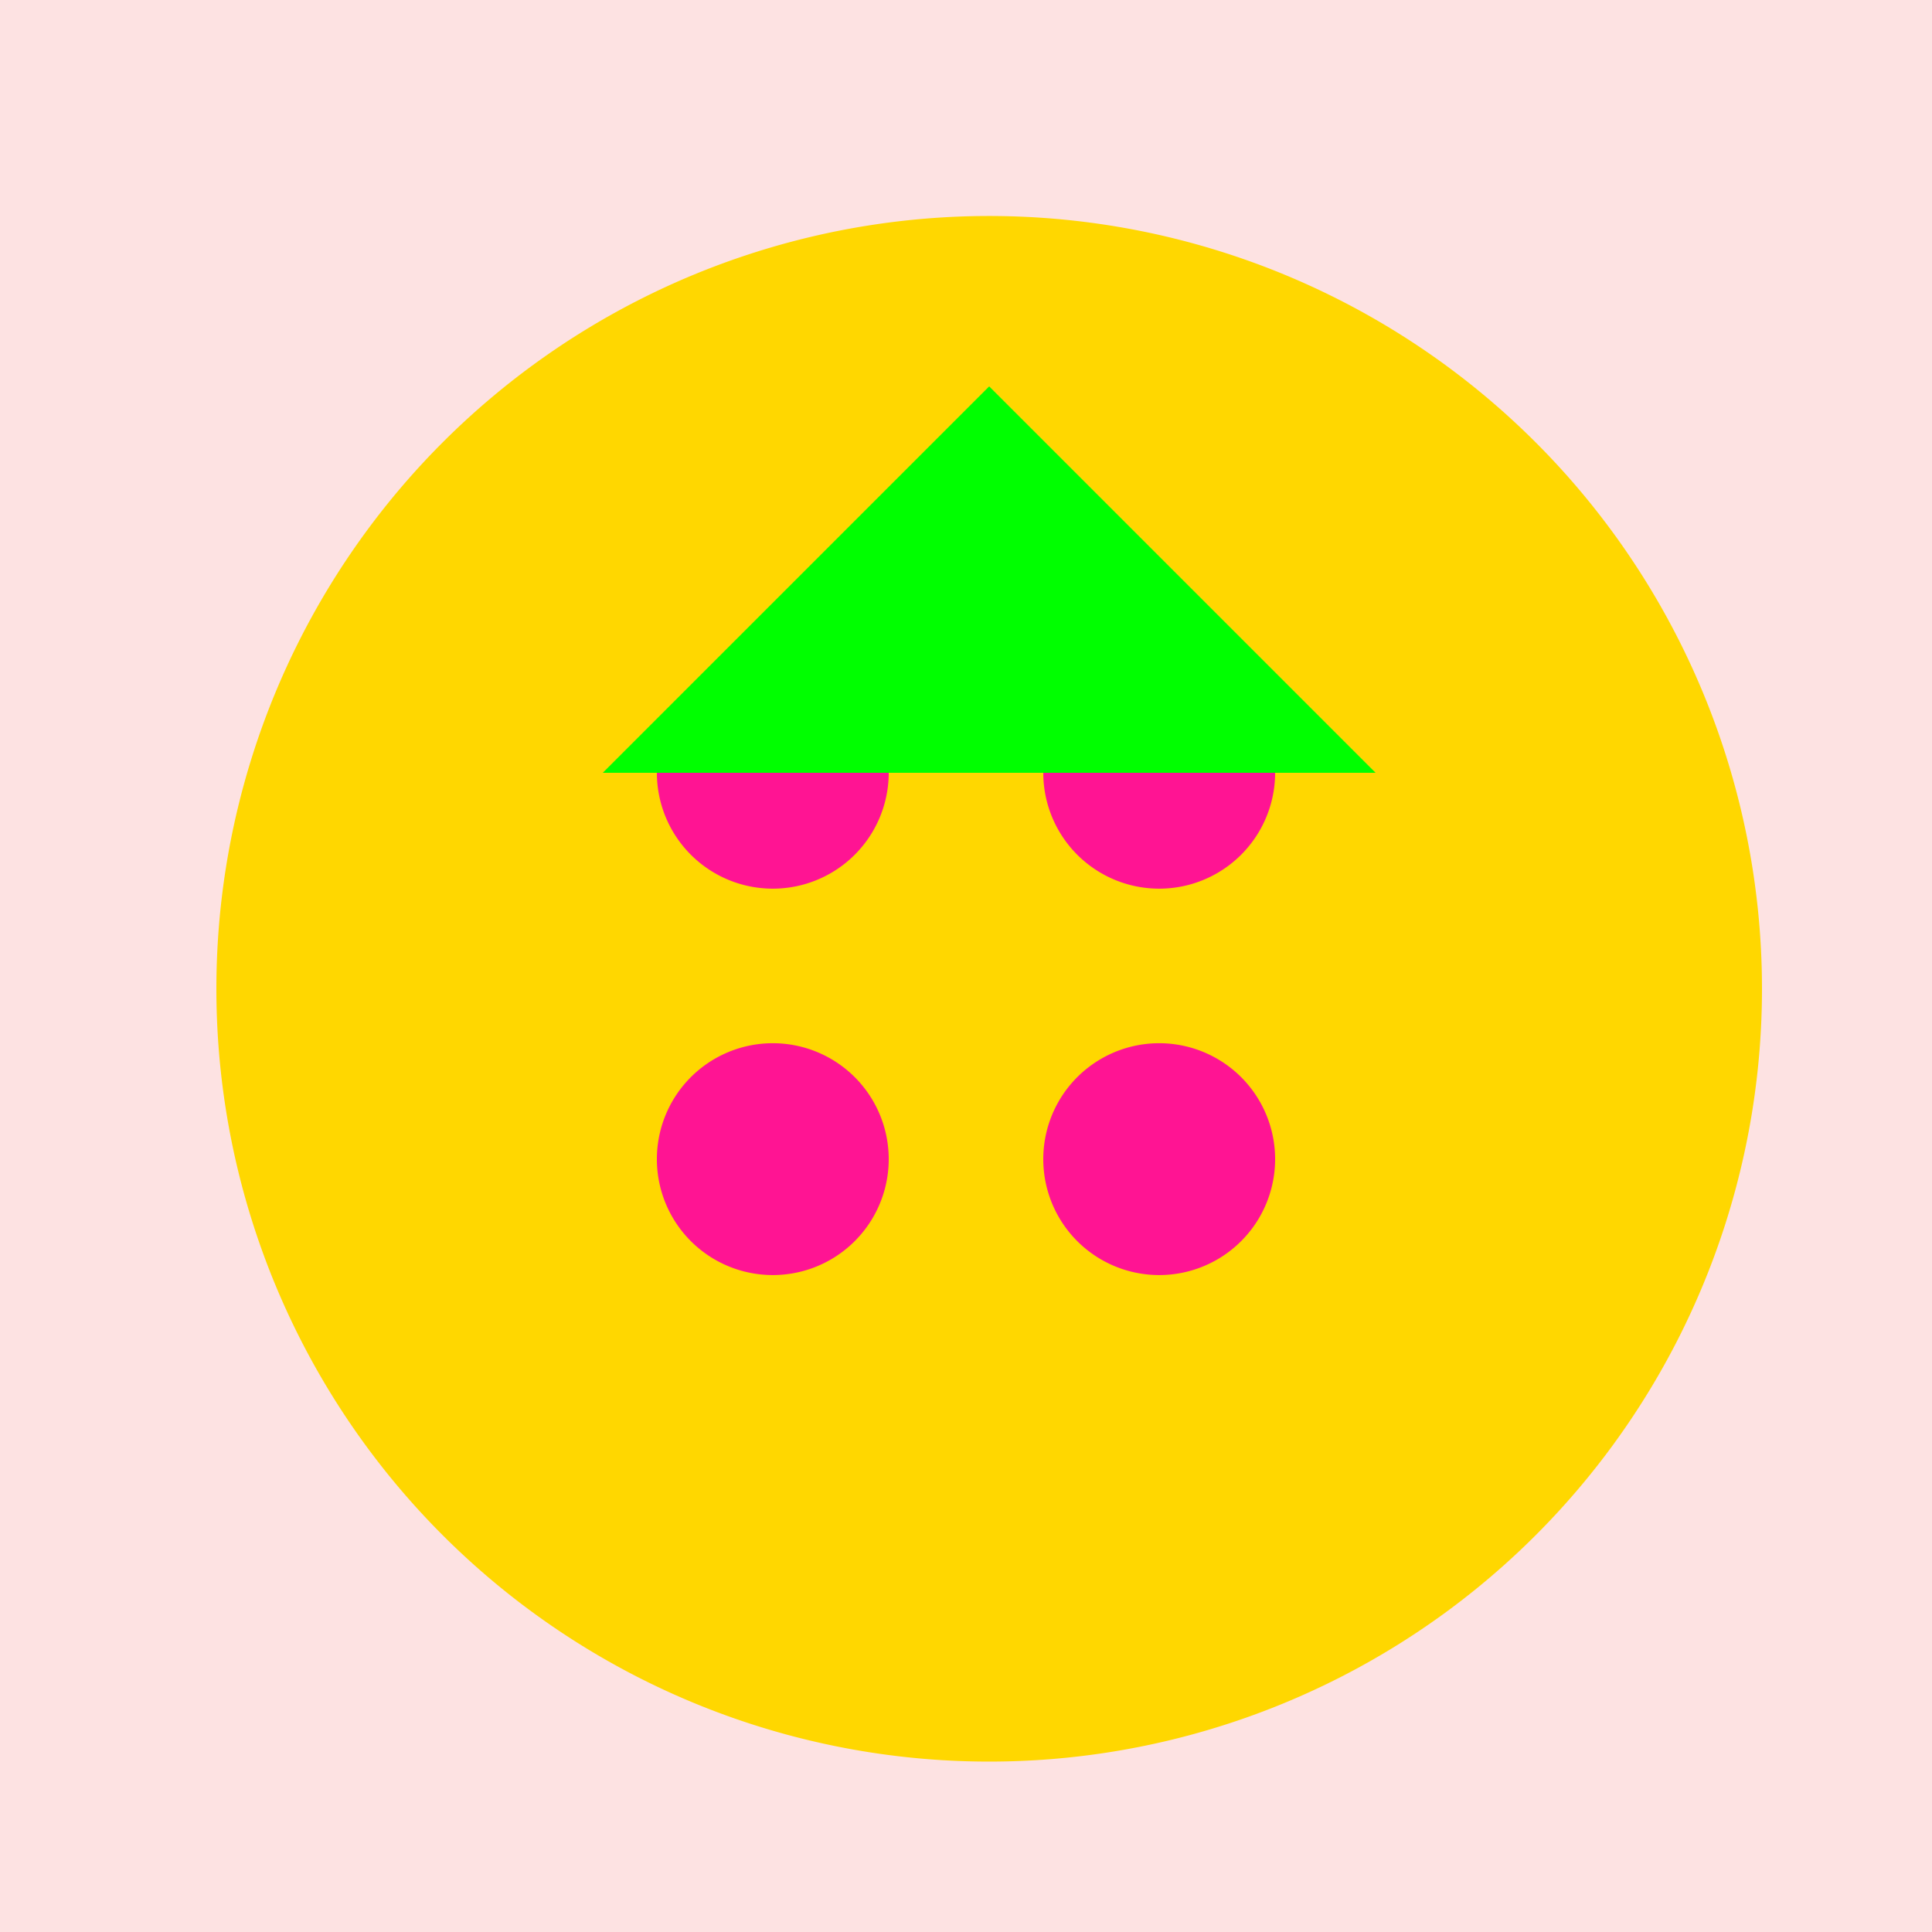
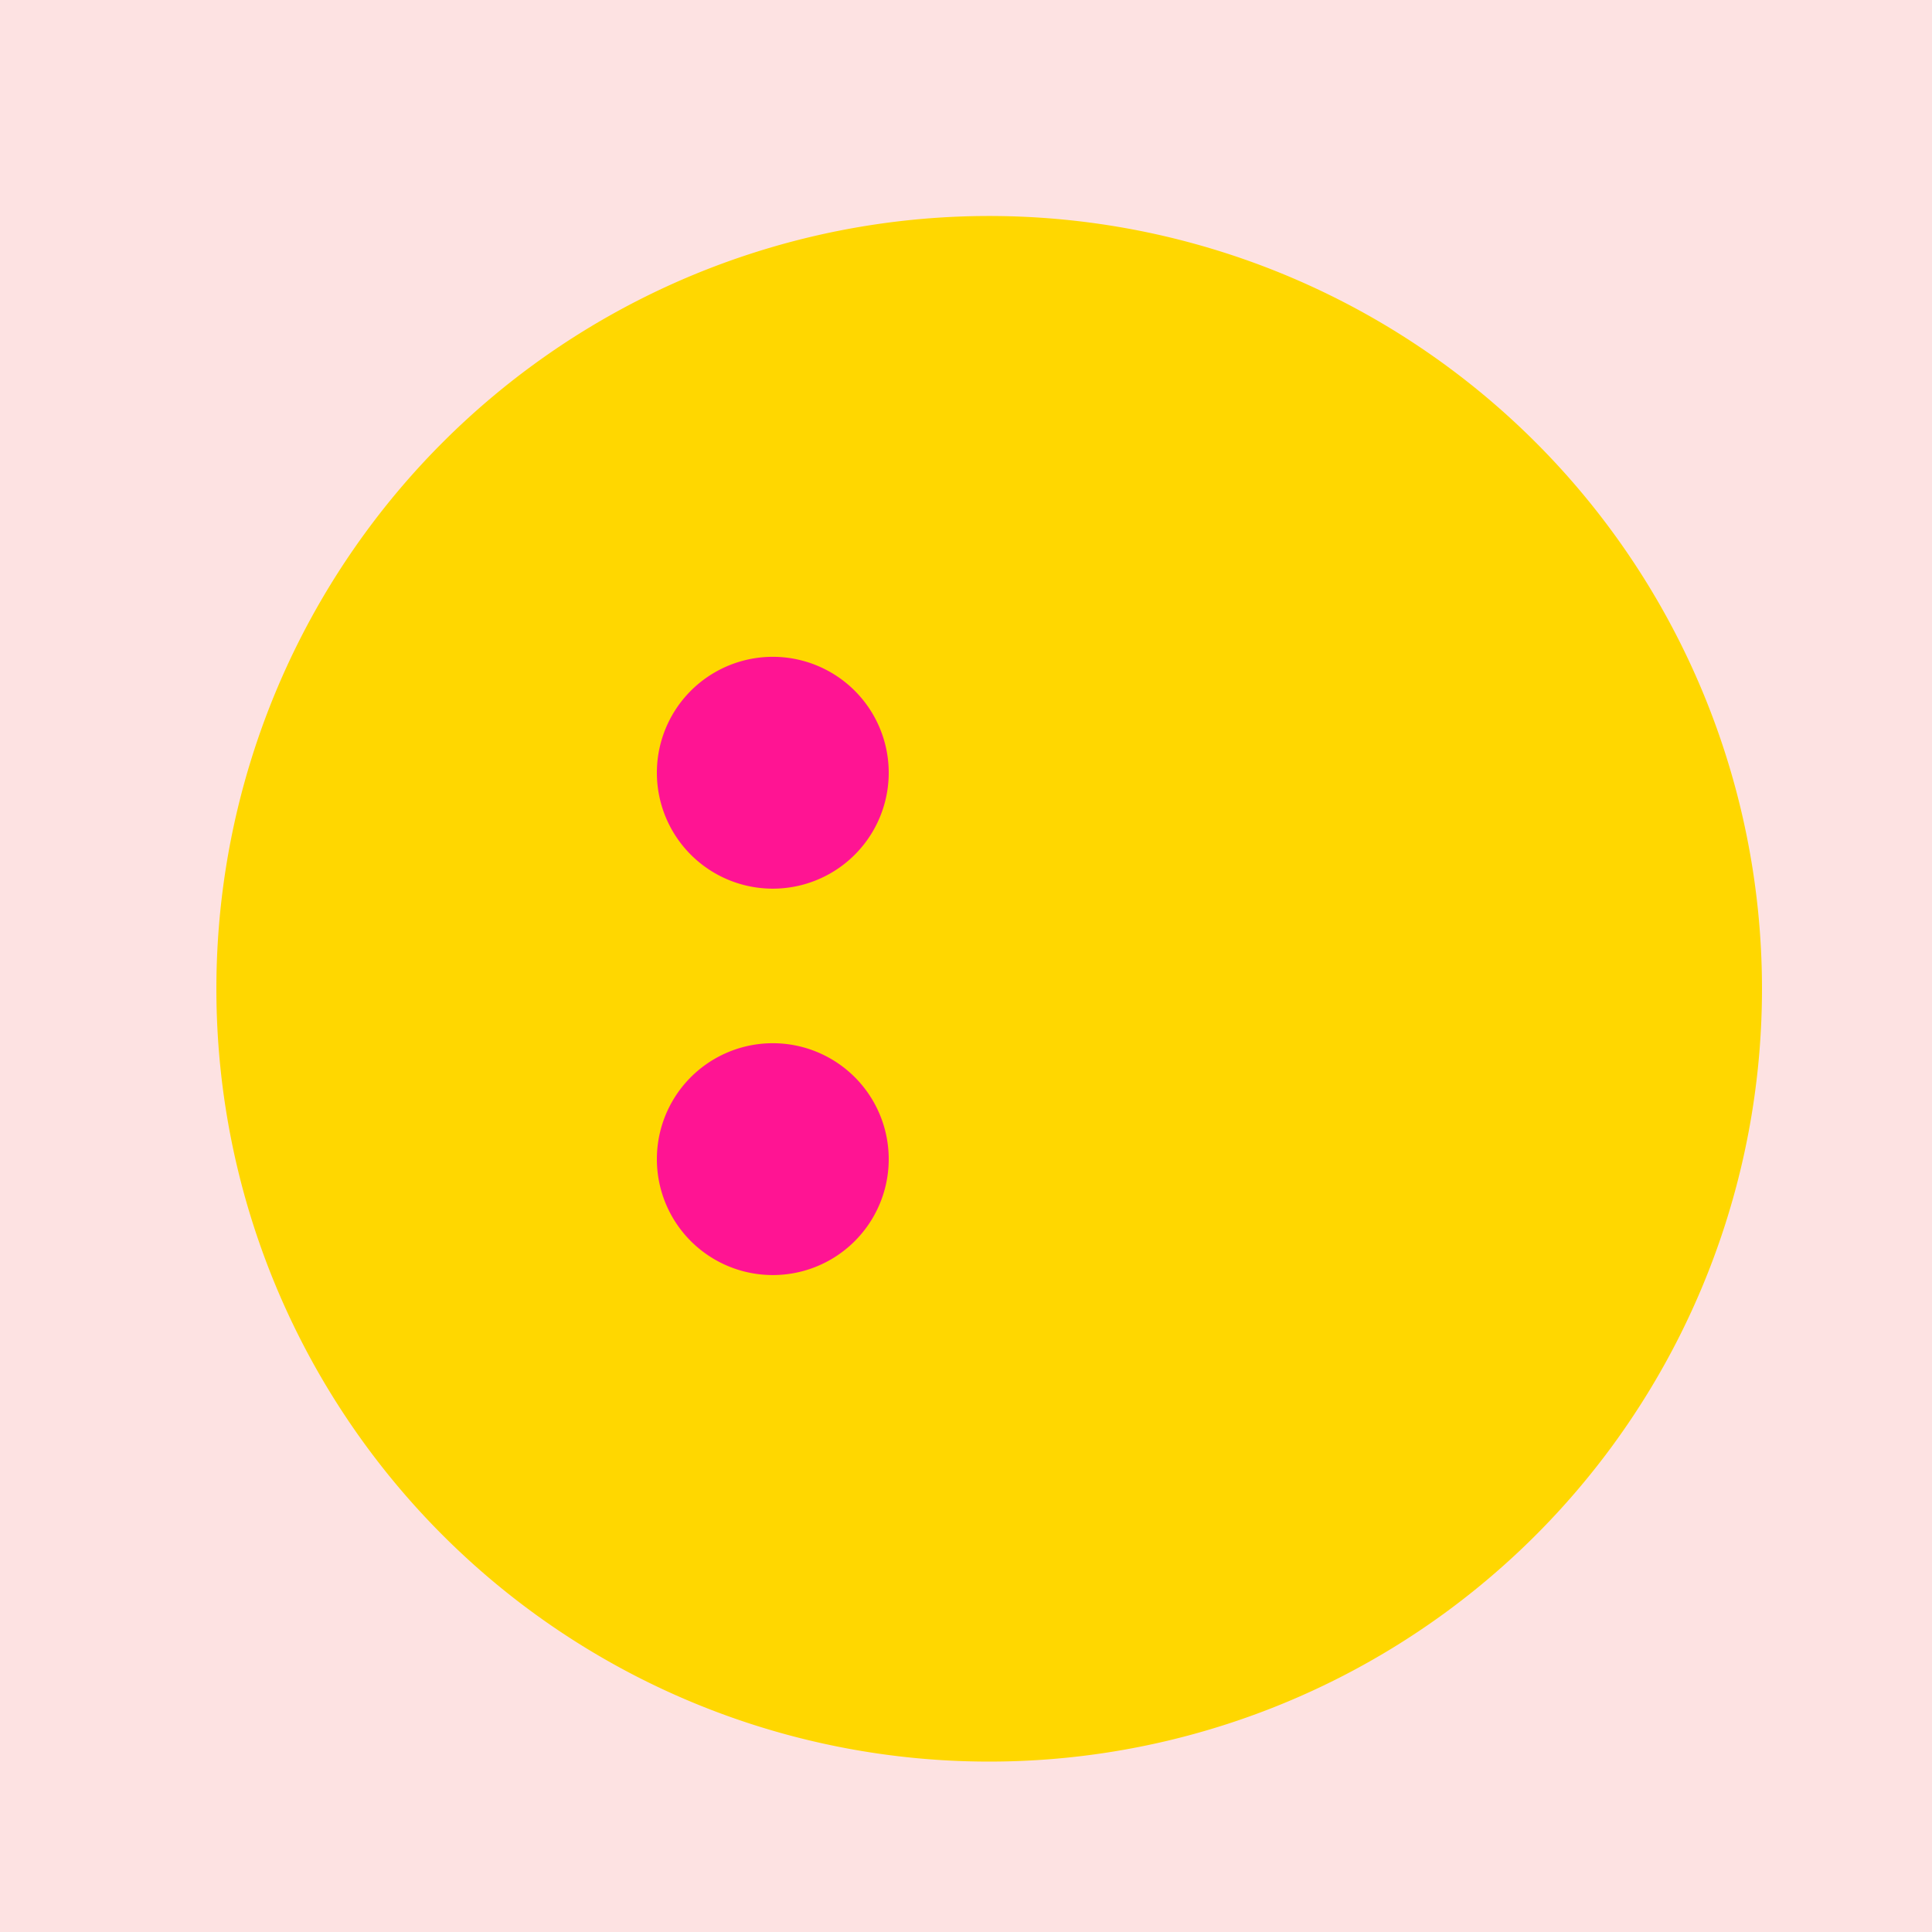
<svg xmlns="http://www.w3.org/2000/svg" width="500" height="500">
  <defs />
  <g>
    <rect fill="#FDE2E2" stroke="none" x="0" y="0" width="512" height="512" />
    <path fill="#FFD700" stroke="none" paint-order="stroke fill markers" d=" M 456 256 A 200 200 0 1 1 456 255.8" />
    <path fill="#FF1493" stroke="none" paint-order="stroke fill markers" d=" M 230 200 A 30 30 0 1 1 230 199.97" />
-     <path fill="#FF1493" stroke="none" paint-order="stroke fill markers" d=" M 330 200 A 30 30 0 1 1 330 199.97" />
    <path fill="#FF1493" stroke="none" paint-order="stroke fill markers" d=" M 230 300 A 30 30 0 1 1 230 299.97" />
-     <path fill="#FF1493" stroke="none" paint-order="stroke fill markers" d=" M 330 300 A 30 30 0 1 1 330 299.97" />
-     <path fill="#00FF00" stroke="none" paint-order="stroke fill markers" d=" M 256 100 L 356 200 L 156 200 Z" />
+     <path fill="#00FF00" stroke="none" paint-order="stroke fill markers" d=" M 256 100 L 356 200 Z" />
  </g>
</svg>